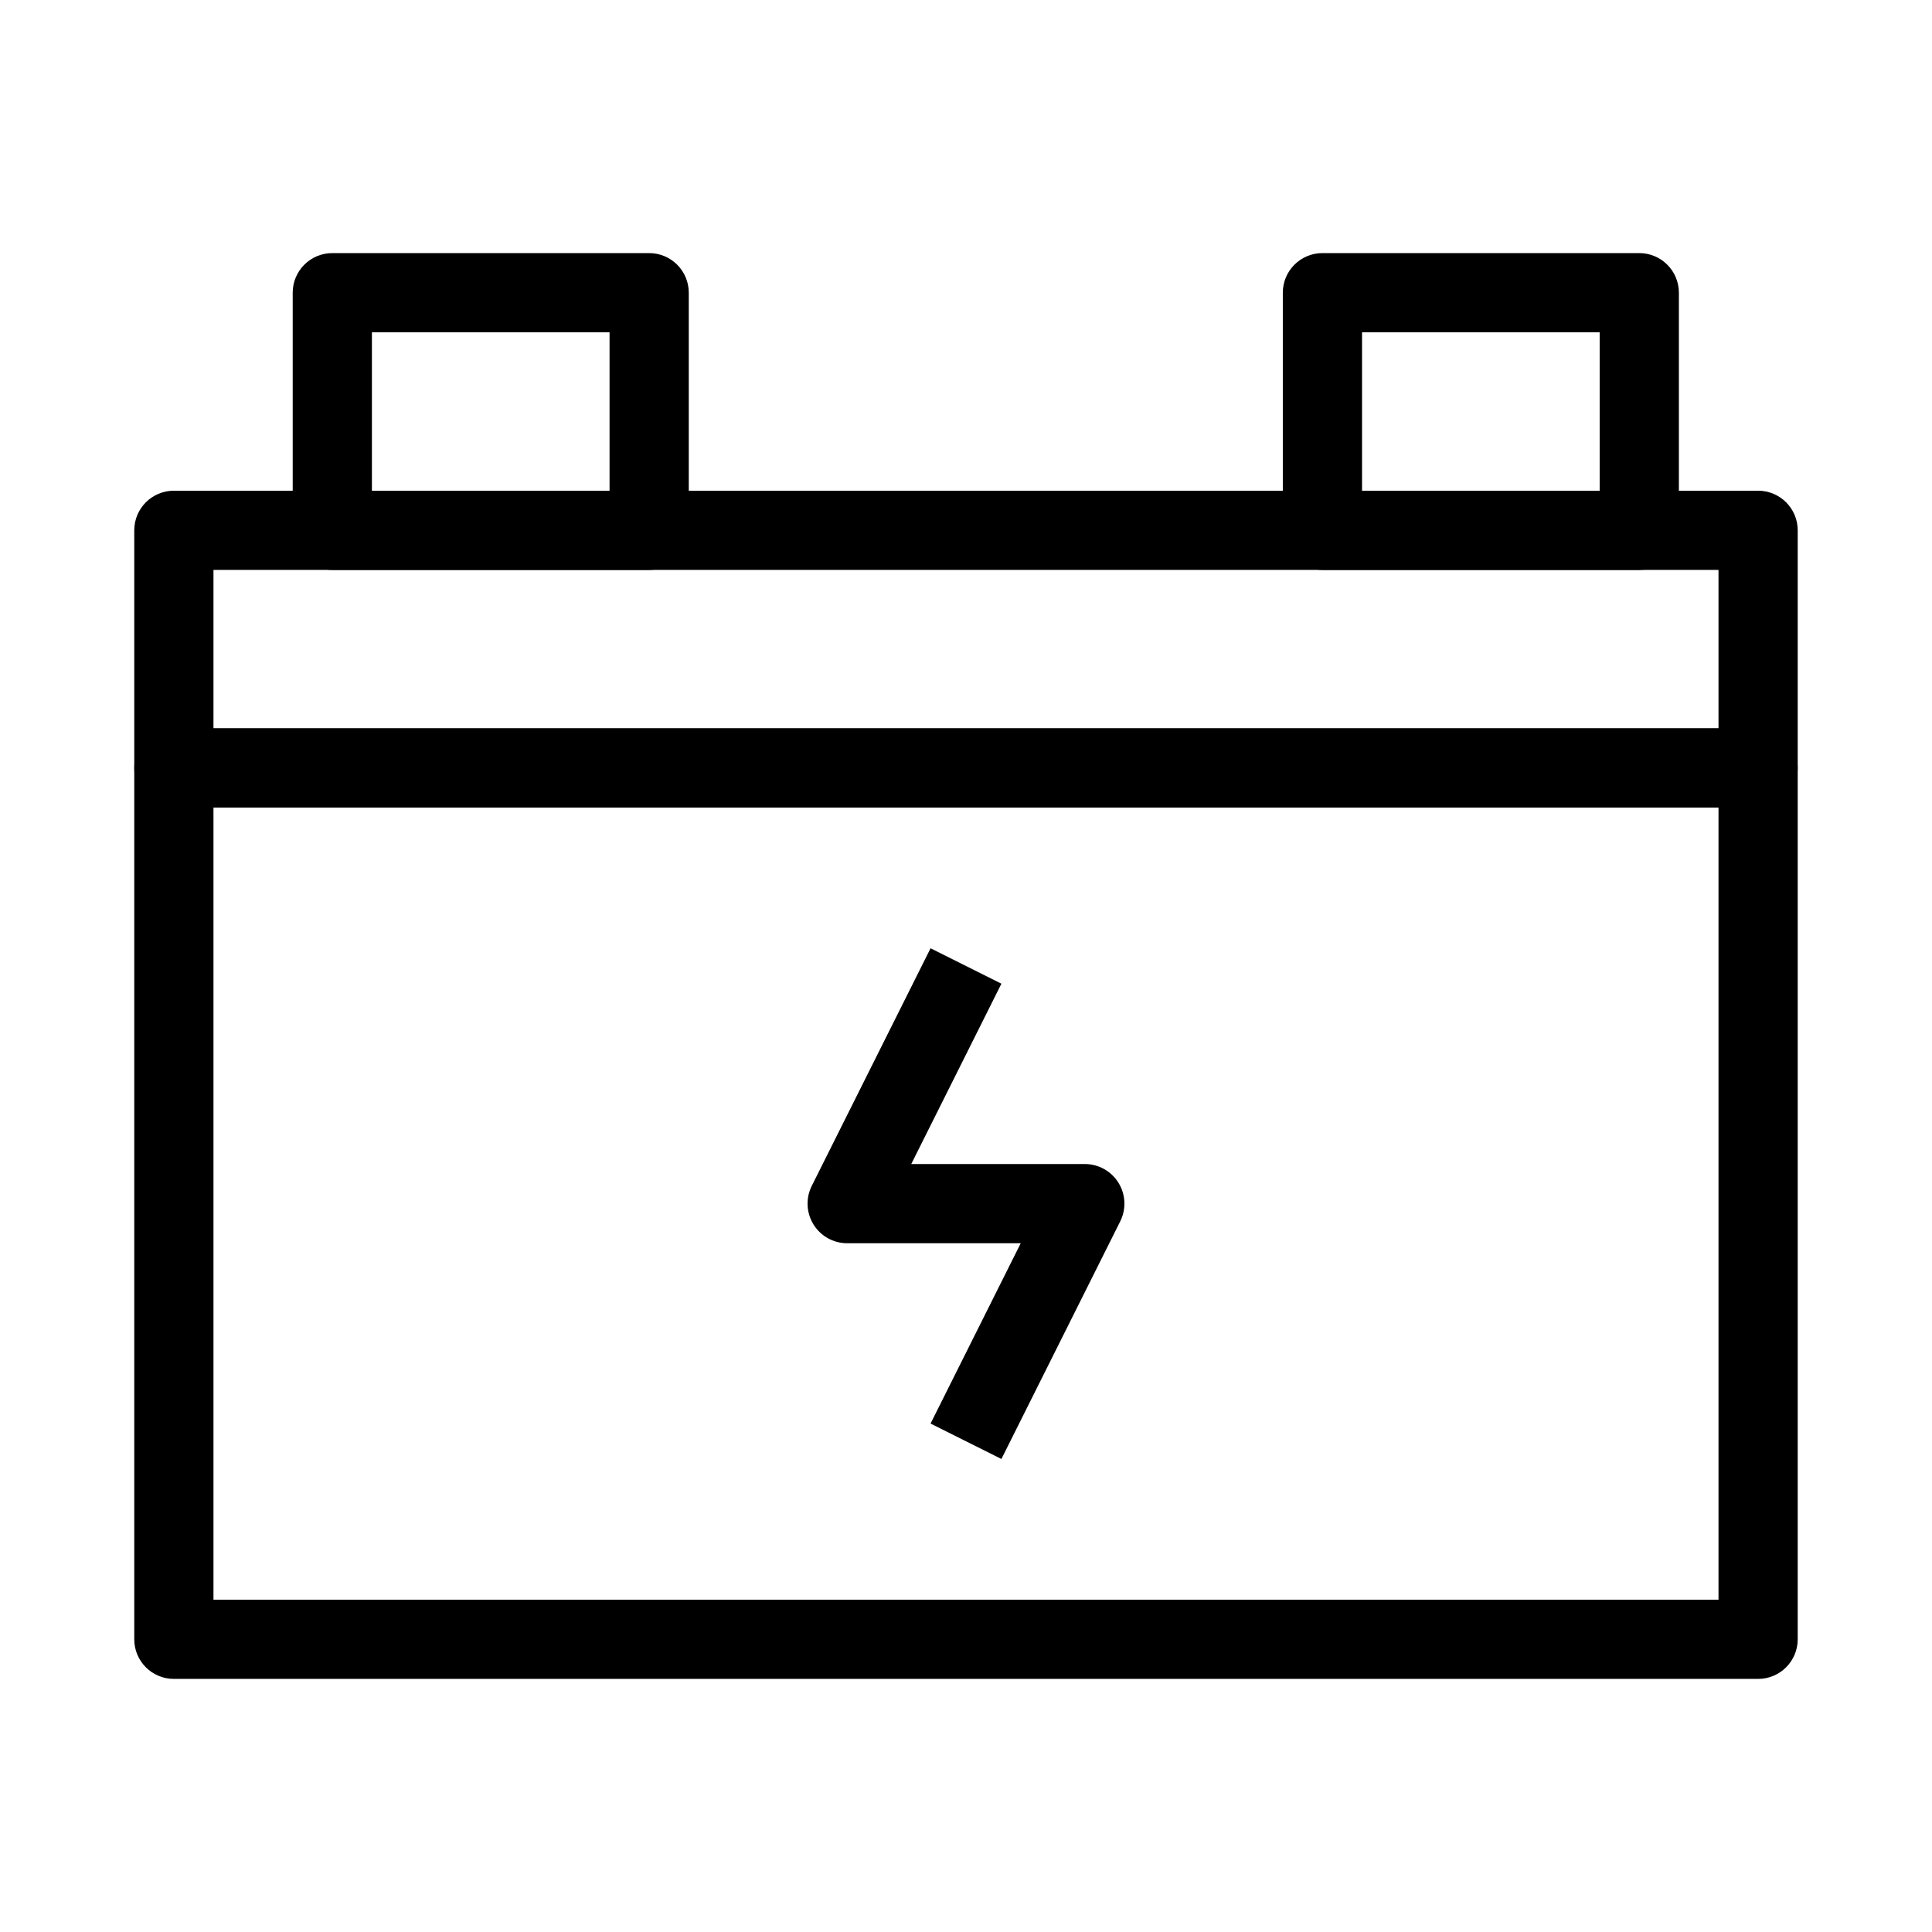
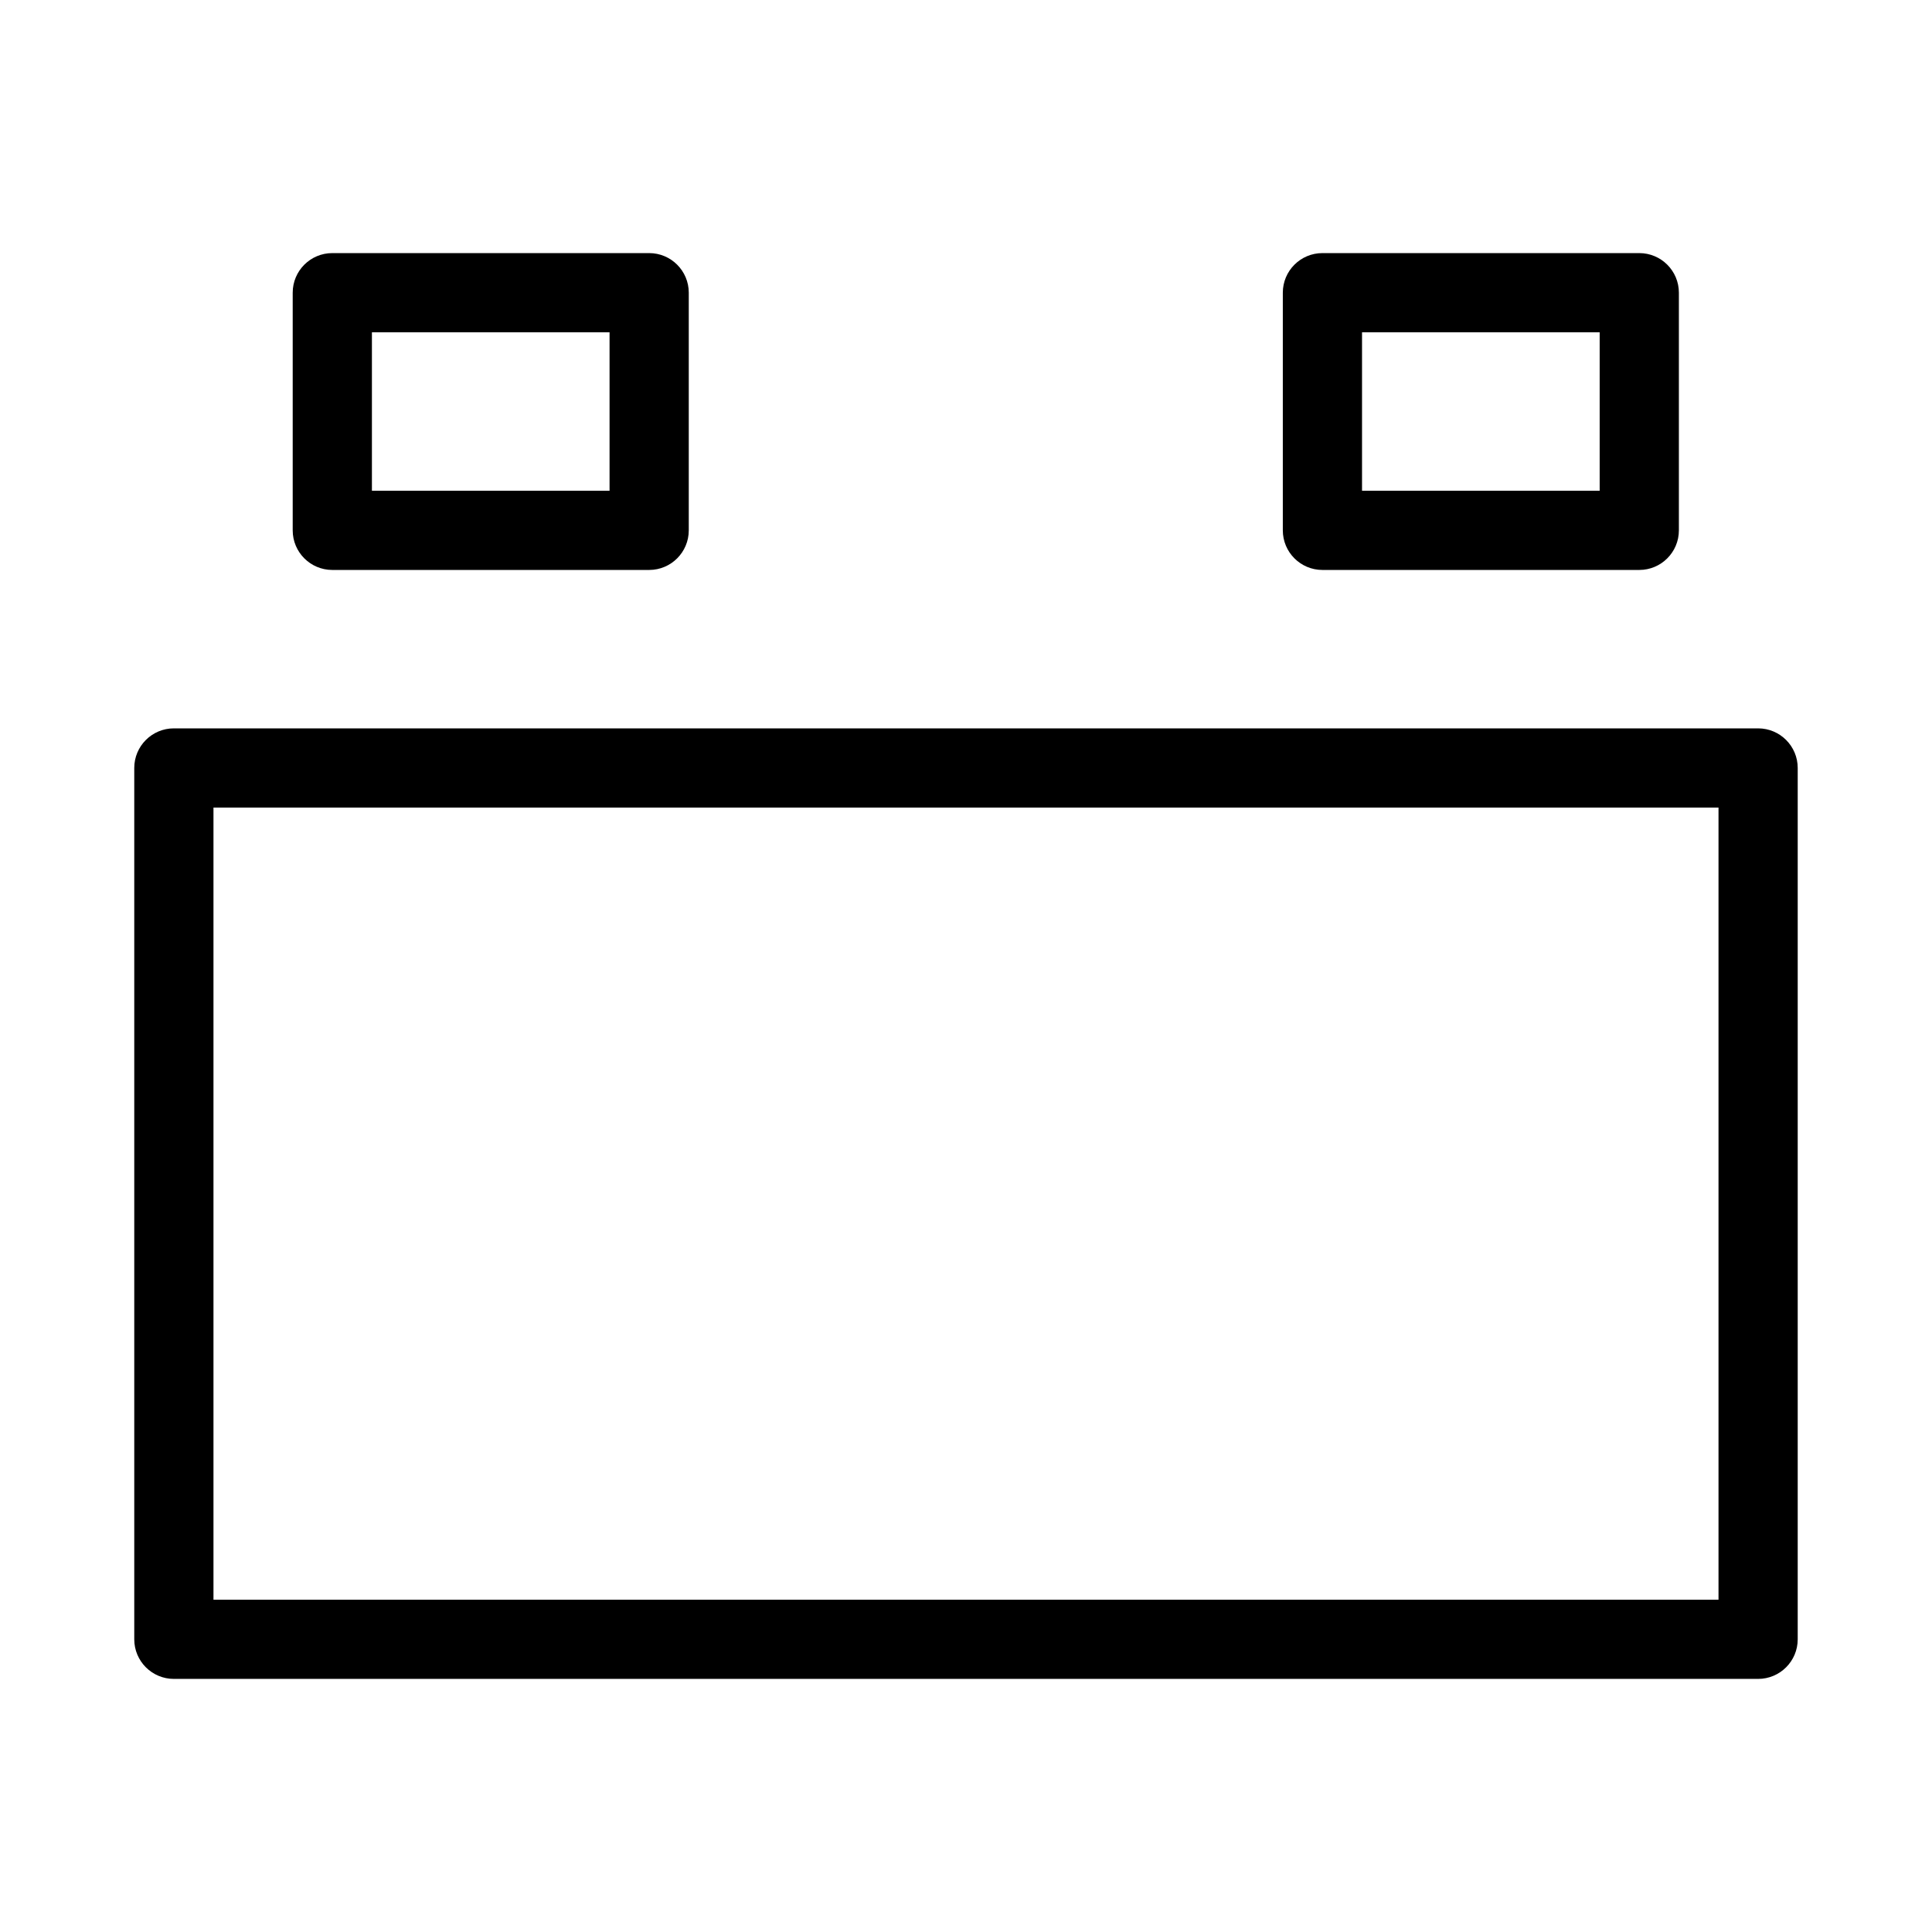
<svg xmlns="http://www.w3.org/2000/svg" fill="#000000" width="800px" height="800px" version="1.1" viewBox="144 144 512 512">
  <g fill-rule="evenodd">
    <path d="m179.58 347.52c0-5.797 4.699-10.496 10.496-10.496h419.84c5.797 0 10.496 4.699 10.496 10.496v230.91c0 5.797-4.699 10.496-10.496 10.496h-419.84c-5.797 0-10.496-4.699-10.496-10.496zm20.992 10.496v209.92h398.85v-209.92z" />
-     <path d="m179.58 284.54c0-5.797 4.699-10.496 10.496-10.496h419.84c5.797 0 10.496 4.699 10.496 10.496v62.977c0 5.797-4.699 10.496-10.496 10.496h-419.84c-5.797 0-10.496-4.699-10.496-10.496zm20.992 10.496v41.984h398.85v-41.984z" />
    <path d="m221.57 221.57c0-5.797 4.699-10.496 10.496-10.496h83.969c5.797 0 10.496 4.699 10.496 10.496v62.977c0 5.797-4.699 10.496-10.496 10.496h-83.969c-5.797 0-10.496-4.699-10.496-10.496zm20.992 10.496v41.984h62.977v-41.984z" />
    <path d="m483.96 221.57c0-5.797 4.703-10.496 10.496-10.496h83.969c5.797 0 10.496 4.699 10.496 10.496v62.977c0 5.797-4.699 10.496-10.496 10.496h-83.969c-5.793 0-10.496-4.699-10.496-10.496zm20.992 10.496v41.984h62.977v-41.984z" />
-     <path d="m359.12 458.28 31.488-62.977 18.777 9.387-23.895 47.789h45.996c3.637 0 7.016 1.883 8.926 4.977 1.914 3.094 2.086 6.957 0.461 10.211l-31.488 62.977-18.777-9.387 23.895-47.785h-45.992c-3.641 0-7.016-1.887-8.93-4.981-1.914-3.094-2.086-6.957-0.461-10.211z" />
  </g>
</svg>